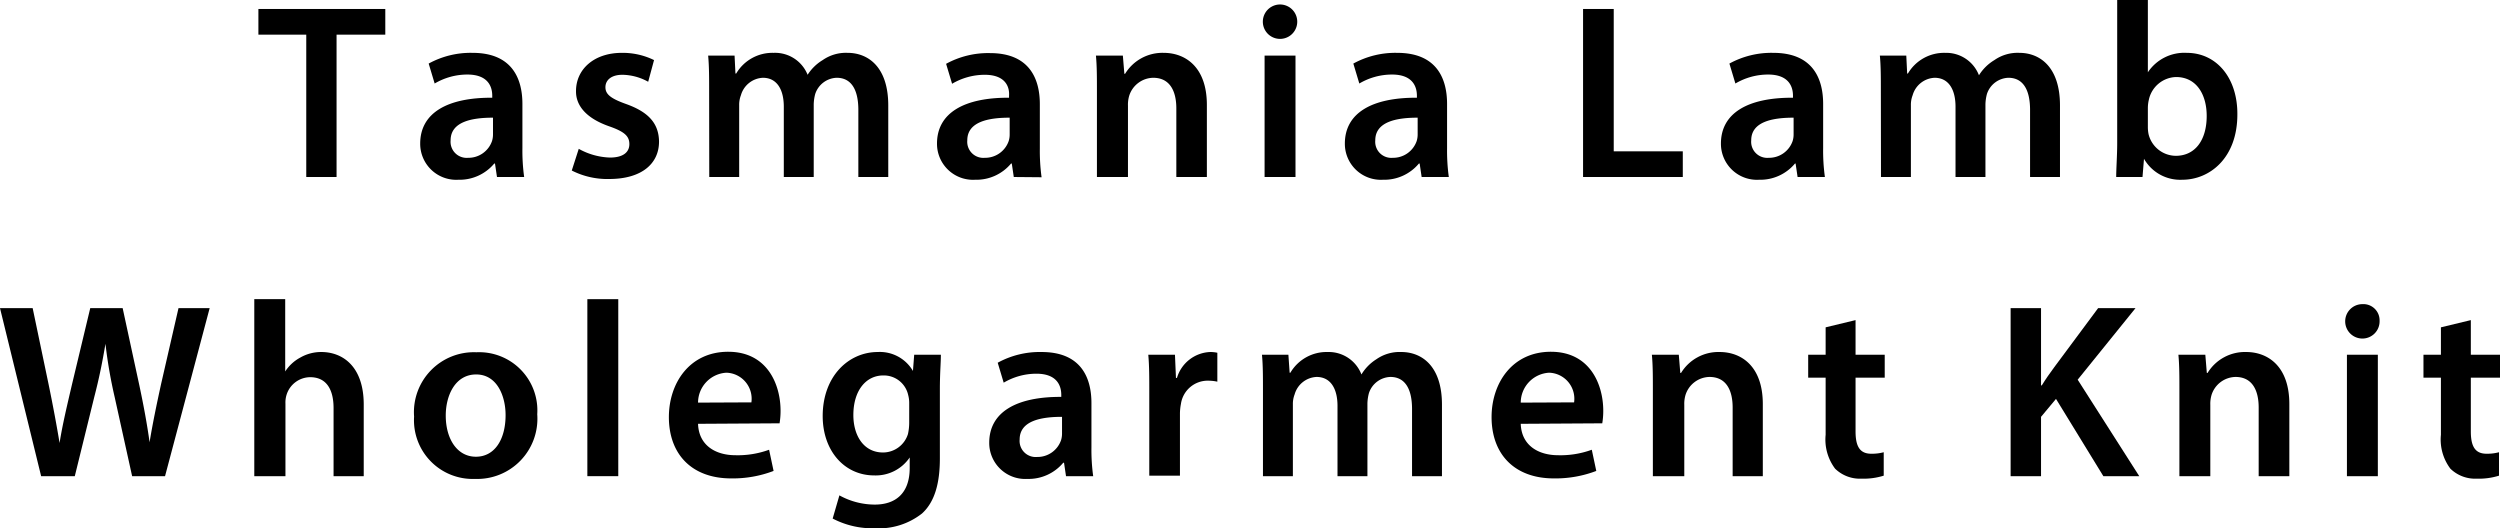
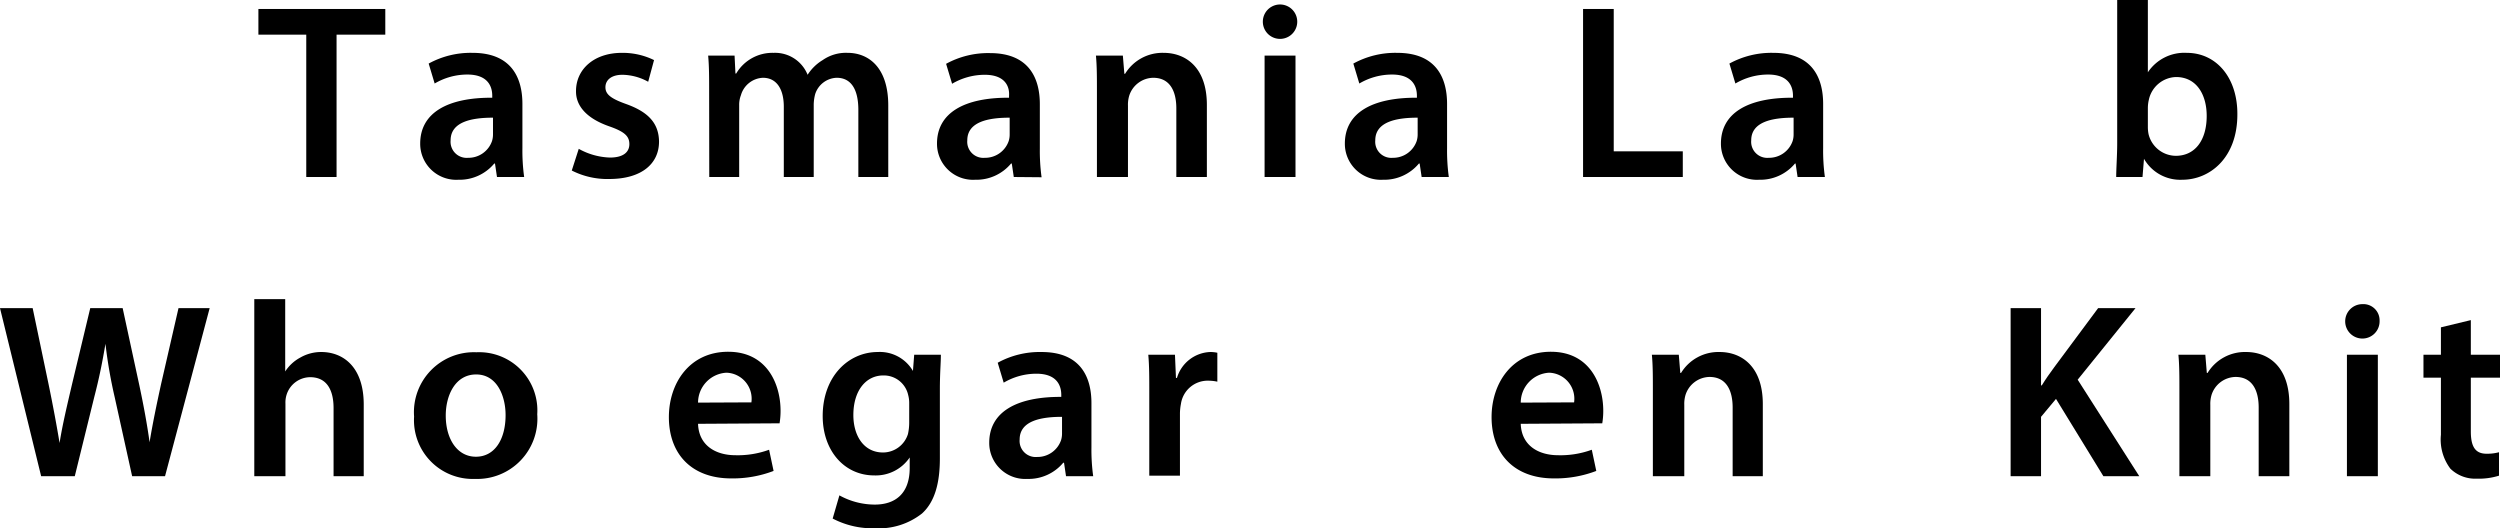
<svg xmlns="http://www.w3.org/2000/svg" viewBox="0 0 200.56 42.38">
  <g id="レイヤー_2" data-name="レイヤー 2">
    <g id="変更ベースなし">
      <path d="M24.57,2.78H20.73V.72H30.91V2.78H27V14.2H24.57Z" />
      <path d="M39.87,14.2l-.16-1.08h-.06a3.62,3.62,0,0,1-2.88,1.3,2.89,2.89,0,0,1-3.06-2.9c0-2.46,2.18-3.7,5.78-3.68V7.68c0-.64-.26-1.7-2-1.7a5.16,5.16,0,0,0-2.62.72l-.48-1.6a7,7,0,0,1,3.52-.86c3.12,0,4,2,4,4.1v3.52a15.62,15.62,0,0,0,.14,2.34Zm-.32-4.76c-1.74,0-3.4.34-3.4,1.82a1.29,1.29,0,0,0,1.4,1.4,2,2,0,0,0,1.92-1.34,1.77,1.77,0,0,0,.08-.54Z" />
      <path d="M46.43,11.94a5.49,5.49,0,0,0,2.5.7c1.08,0,1.56-.44,1.56-1.08s-.4-1-1.6-1.42c-1.9-.66-2.7-1.7-2.68-2.84,0-1.72,1.42-3.06,3.68-3.06a5.72,5.72,0,0,1,2.58.58L52,6.56A4.37,4.37,0,0,0,49.93,6c-.88,0-1.36.42-1.36,1s.46.92,1.7,1.36c1.76.64,2.58,1.54,2.6,3,0,1.76-1.38,3-4,3a6.28,6.28,0,0,1-3-.68Z" />
      <path d="M56.89,7.36c0-1.12,0-2.06-.08-2.9h2.12L59,5.9h.06a3.37,3.37,0,0,1,3-1.66A2.81,2.81,0,0,1,64.79,6h0A3.69,3.69,0,0,1,66,4.82a3.25,3.25,0,0,1,2-.58c1.62,0,3.26,1.1,3.26,4.22V14.2h-2.4V8.82c0-1.62-.56-2.58-1.74-2.58a1.88,1.88,0,0,0-1.72,1.3,3.52,3.52,0,0,0-.12.82V14.2h-2.4V8.56c0-1.36-.54-2.32-1.68-2.32a1.92,1.92,0,0,0-1.76,1.4,2.1,2.1,0,0,0-.14.8V14.2h-2.4Z" />
      <path d="M81.33,14.2l-.16-1.08h-.06a3.62,3.62,0,0,1-2.88,1.3,2.89,2.89,0,0,1-3.06-2.9c0-2.46,2.18-3.7,5.78-3.68V7.68C81,7,80.69,6,79,6a5.16,5.16,0,0,0-2.62.72l-.48-1.6a7,7,0,0,1,3.52-.86c3.12,0,4,2,4,4.1v3.52a15.62,15.62,0,0,0,.14,2.34ZM81,9.44c-1.74,0-3.4.34-3.4,1.82a1.29,1.29,0,0,0,1.4,1.4,2,2,0,0,0,1.92-1.34,1.77,1.77,0,0,0,.08-.54Z" />
      <path d="M88,7.36c0-1.12,0-2.06-.08-2.9h2.16l.12,1.46h.06a3.51,3.51,0,0,1,3.1-1.68c1.7,0,3.46,1.1,3.46,4.18V14.2H94.37V8.7c0-1.4-.52-2.46-1.86-2.46a2.06,2.06,0,0,0-1.92,1.44,2.51,2.51,0,0,0-.1.8V14.2H88Z" />
      <path d="M104.07,1.74a1.38,1.38,0,0,1-2.76,0,1.38,1.38,0,0,1,2.76,0ZM101.45,14.2V4.46h2.48V14.2Z" />
      <path d="M114.05,14.2l-.16-1.08h-.06a3.62,3.62,0,0,1-2.88,1.3,2.89,2.89,0,0,1-3.06-2.9c0-2.46,2.18-3.7,5.78-3.68V7.68c0-.64-.26-1.7-2-1.7a5.16,5.16,0,0,0-2.62.72l-.48-1.6a7,7,0,0,1,3.52-.86c3.12,0,4,2,4,4.1v3.52a15.62,15.62,0,0,0,.14,2.34Zm-.32-4.76c-1.74,0-3.4.34-3.4,1.82a1.29,1.29,0,0,0,1.4,1.4,2,2,0,0,0,1.92-1.34,1.77,1.77,0,0,0,.08-.54Z" />
      <path d="M127,.72h2.46V12.14H135V14.2h-8Z" />
      <path d="M144.21,14.2l-.16-1.08H144a3.62,3.62,0,0,1-2.88,1.3,2.89,2.89,0,0,1-3.06-2.9c0-2.46,2.18-3.7,5.78-3.68V7.68c0-.64-.26-1.7-2-1.7a5.16,5.16,0,0,0-2.62.72l-.48-1.6a7,7,0,0,1,3.52-.86c3.12,0,4,2,4,4.1v3.52a15.62,15.62,0,0,0,.14,2.34Zm-.32-4.76c-1.74,0-3.4.34-3.4,1.82a1.29,1.29,0,0,0,1.4,1.4,2,2,0,0,0,1.92-1.34,1.77,1.77,0,0,0,.08-.54Z" />
-       <path d="M150.89,7.36c0-1.12,0-2.06-.08-2.9h2.12L153,5.9h.06a3.37,3.37,0,0,1,3-1.66,2.81,2.81,0,0,1,2.7,1.8h0A3.69,3.69,0,0,1,160,4.82a3.25,3.25,0,0,1,2-.58c1.62,0,3.26,1.1,3.26,4.22V14.2h-2.4V8.82c0-1.62-.56-2.58-1.74-2.58a1.88,1.88,0,0,0-1.72,1.3,3.52,3.52,0,0,0-.12.82V14.2h-2.4V8.56c0-1.36-.54-2.32-1.68-2.32a1.92,1.92,0,0,0-1.76,1.4,2.1,2.1,0,0,0-.14.8V14.2h-2.4Z" />
      <path d="M169.77,14.2c0-.66.08-1.74.08-2.74V0h2.46V5.8h0a3.52,3.52,0,0,1,3.12-1.56c2.38,0,4.08,2,4.06,4.94,0,3.5-2.22,5.24-4.42,5.24A3.35,3.35,0,0,1,172,12.74h0l-.12,1.46Zm2.54-4a2.72,2.72,0,0,0,.06.58,2.27,2.27,0,0,0,2.18,1.72c1.54,0,2.48-1.24,2.48-3.2,0-1.72-.82-3.12-2.46-3.12A2.3,2.3,0,0,0,172.39,8a2.94,2.94,0,0,0-.08.64Z" />
      <path d="M3.3,38.2,0,24.72H2.62L3.9,30.84c.34,1.64.66,3.36.88,4.7h0c.22-1.42.6-3,1-4.72l1.46-6.1H9.84l1.34,6.2c.34,1.6.62,3.1.82,4.56h0c.24-1.48.56-3,.92-4.66l1.4-6.1h2.5L13.24,38.2H10.6L9.2,31.86a38.42,38.42,0,0,1-.74-4.28h0c-.24,1.44-.5,2.74-.9,4.28L6,38.2Z" />
      <path d="M20.4,24h2.48v5.8h0a3.3,3.3,0,0,1,1.22-1.12,3.34,3.34,0,0,1,1.68-.44c1.66,0,3.4,1.1,3.4,4.22V38.2H26.76V32.74c0-1.42-.52-2.48-1.88-2.48A2,2,0,0,0,23,31.64a2.07,2.07,0,0,0-.1.74V38.2H20.4Z" />
      <path d="M43.1,33.24a4.83,4.83,0,0,1-5,5.18,4.71,4.71,0,0,1-4.88-5,4.81,4.81,0,0,1,5-5.16A4.67,4.67,0,0,1,43.1,33.24Zm-7.34.1c0,1.88.92,3.3,2.42,3.3s2.38-1.38,2.38-3.34c0-1.52-.68-3.26-2.36-3.26S35.76,31.72,35.76,33.34Z" />
-       <path d="M47.12,24H49.6V38.2H47.12Z" />
      <path d="M56,34c.06,1.76,1.44,2.52,3,2.52a7.32,7.32,0,0,0,2.7-.44l.36,1.7a9.17,9.17,0,0,1-3.4.6c-3.16,0-5-1.94-5-4.92,0-2.7,1.64-5.24,4.76-5.24s4.2,2.6,4.2,4.74a6.05,6.05,0,0,1-.08,1Zm4.28-1.72a2.09,2.09,0,0,0-2-2.38A2.41,2.41,0,0,0,56,32.3Z" />
      <path d="M75.48,28.46c0,.66-.08,1.46-.08,2.8v5.52c0,2-.42,3.5-1.44,4.42a5.6,5.6,0,0,1-3.76,1.18,6.89,6.89,0,0,1-3.4-.78l.54-1.86a5.88,5.88,0,0,0,2.84.74c1.6,0,2.8-.84,2.8-2.94V36.7h0a3.29,3.29,0,0,1-2.84,1.44c-2.42,0-4.14-2-4.14-4.76,0-3.2,2.08-5.14,4.42-5.14a3.07,3.07,0,0,1,2.82,1.52h0l.1-1.3Zm-2.54,3.9a2.39,2.39,0,0,0-.08-.66,2,2,0,0,0-2-1.58c-1.38,0-2.4,1.2-2.4,3.18,0,1.66.84,3,2.38,3a2.1,2.1,0,0,0,2-1.48,4.24,4.24,0,0,0,.1-.88Z" />
      <path d="M85.52,38.2l-.16-1.08H85.3a3.62,3.62,0,0,1-2.88,1.3,2.89,2.89,0,0,1-3.06-2.9c0-2.46,2.18-3.7,5.78-3.68v-.16c0-.64-.26-1.7-2-1.7a5.16,5.16,0,0,0-2.62.72l-.48-1.6a7,7,0,0,1,3.52-.86c3.12,0,4,2,4,4.1v3.52a15.62,15.62,0,0,0,.14,2.34Zm-.32-4.76c-1.74,0-3.4.34-3.4,1.82a1.29,1.29,0,0,0,1.4,1.4,2,2,0,0,0,1.92-1.34,1.77,1.77,0,0,0,.08-.54Z" />
      <path d="M92.2,31.6c0-1.32,0-2.26-.08-3.14h2.14l.08,1.86h.08a2.9,2.9,0,0,1,2.66-2.08,2.58,2.58,0,0,1,.58.06v2.32a3.42,3.42,0,0,0-.72-.08,2.17,2.17,0,0,0-2.2,1.86,4.22,4.22,0,0,0-.08.76v5H92.2Z" />
-       <path d="M101.32,31.36c0-1.12,0-2.06-.08-2.9h2.12l.1,1.44h.06a3.37,3.37,0,0,1,3-1.66,2.81,2.81,0,0,1,2.7,1.8h0a3.69,3.69,0,0,1,1.2-1.22,3.25,3.25,0,0,1,2-.58c1.62,0,3.26,1.1,3.26,4.22V38.2h-2.4V32.82c0-1.62-.56-2.58-1.74-2.58a1.88,1.88,0,0,0-1.72,1.3,3.52,3.52,0,0,0-.12.82V38.2h-2.4V32.56c0-1.36-.54-2.32-1.68-2.32a1.92,1.92,0,0,0-1.76,1.4,2.1,2.1,0,0,0-.14.8V38.2h-2.4Z" />
      <path d="M122,34c.06,1.76,1.44,2.52,3,2.52a7.32,7.32,0,0,0,2.7-.44l.36,1.7a9.17,9.17,0,0,1-3.4.6c-3.16,0-5-1.94-5-4.92,0-2.7,1.64-5.24,4.76-5.24s4.2,2.6,4.2,4.74a6.05,6.05,0,0,1-.08,1Zm4.28-1.72a2.09,2.09,0,0,0-2-2.38A2.41,2.41,0,0,0,122,32.3Z" />
      <path d="M132.6,31.36c0-1.12,0-2.06-.08-2.9h2.16l.12,1.46h.06a3.51,3.51,0,0,1,3.1-1.68c1.7,0,3.46,1.1,3.46,4.18V38.2H139V32.7c0-1.4-.52-2.46-1.86-2.46a2.06,2.06,0,0,0-1.92,1.44,2.51,2.51,0,0,0-.1.8V38.2H132.6Z" />
-       <path d="M148.86,25.68v2.78h2.34V30.3h-2.34v4.3c0,1.18.32,1.8,1.26,1.8a3.63,3.63,0,0,0,1-.12l0,1.88a5.4,5.4,0,0,1-1.78.24,2.85,2.85,0,0,1-2.12-.8,3.88,3.88,0,0,1-.76-2.72V30.3h-1.4V28.46h1.4v-2.2Z" />
      <path d="M161.3,24.72h2.44v6.2h.06c.32-.52.66-1,1-1.46l3.52-4.74h3l-4.64,5.74,4.94,7.74h-2.88L164.94,32l-1.2,1.44V38.2H161.3Z" />
      <path d="M174.84,31.36c0-1.12,0-2.06-.08-2.9h2.16l.12,1.46h.06a3.51,3.51,0,0,1,3.1-1.68c1.7,0,3.46,1.1,3.46,4.18V38.2H181.2V32.7c0-1.4-.52-2.46-1.86-2.46a2.06,2.06,0,0,0-1.92,1.44,2.51,2.51,0,0,0-.1.8V38.2h-2.48Z" />
      <path d="M190.9,25.74a1.38,1.38,0,1,1-1.38-1.34A1.3,1.3,0,0,1,190.9,25.74ZM188.28,38.2V28.46h2.48V38.2Z" />
      <path d="M198.22,25.68v2.78h2.34V30.3h-2.34v4.3c0,1.18.32,1.8,1.26,1.8a3.63,3.63,0,0,0,1-.12l0,1.88a5.4,5.4,0,0,1-1.78.24,2.85,2.85,0,0,1-2.12-.8,3.88,3.88,0,0,1-.76-2.72V30.3h-1.4V28.46h1.4v-2.2Z" />
    </g>
  </g>
</svg>